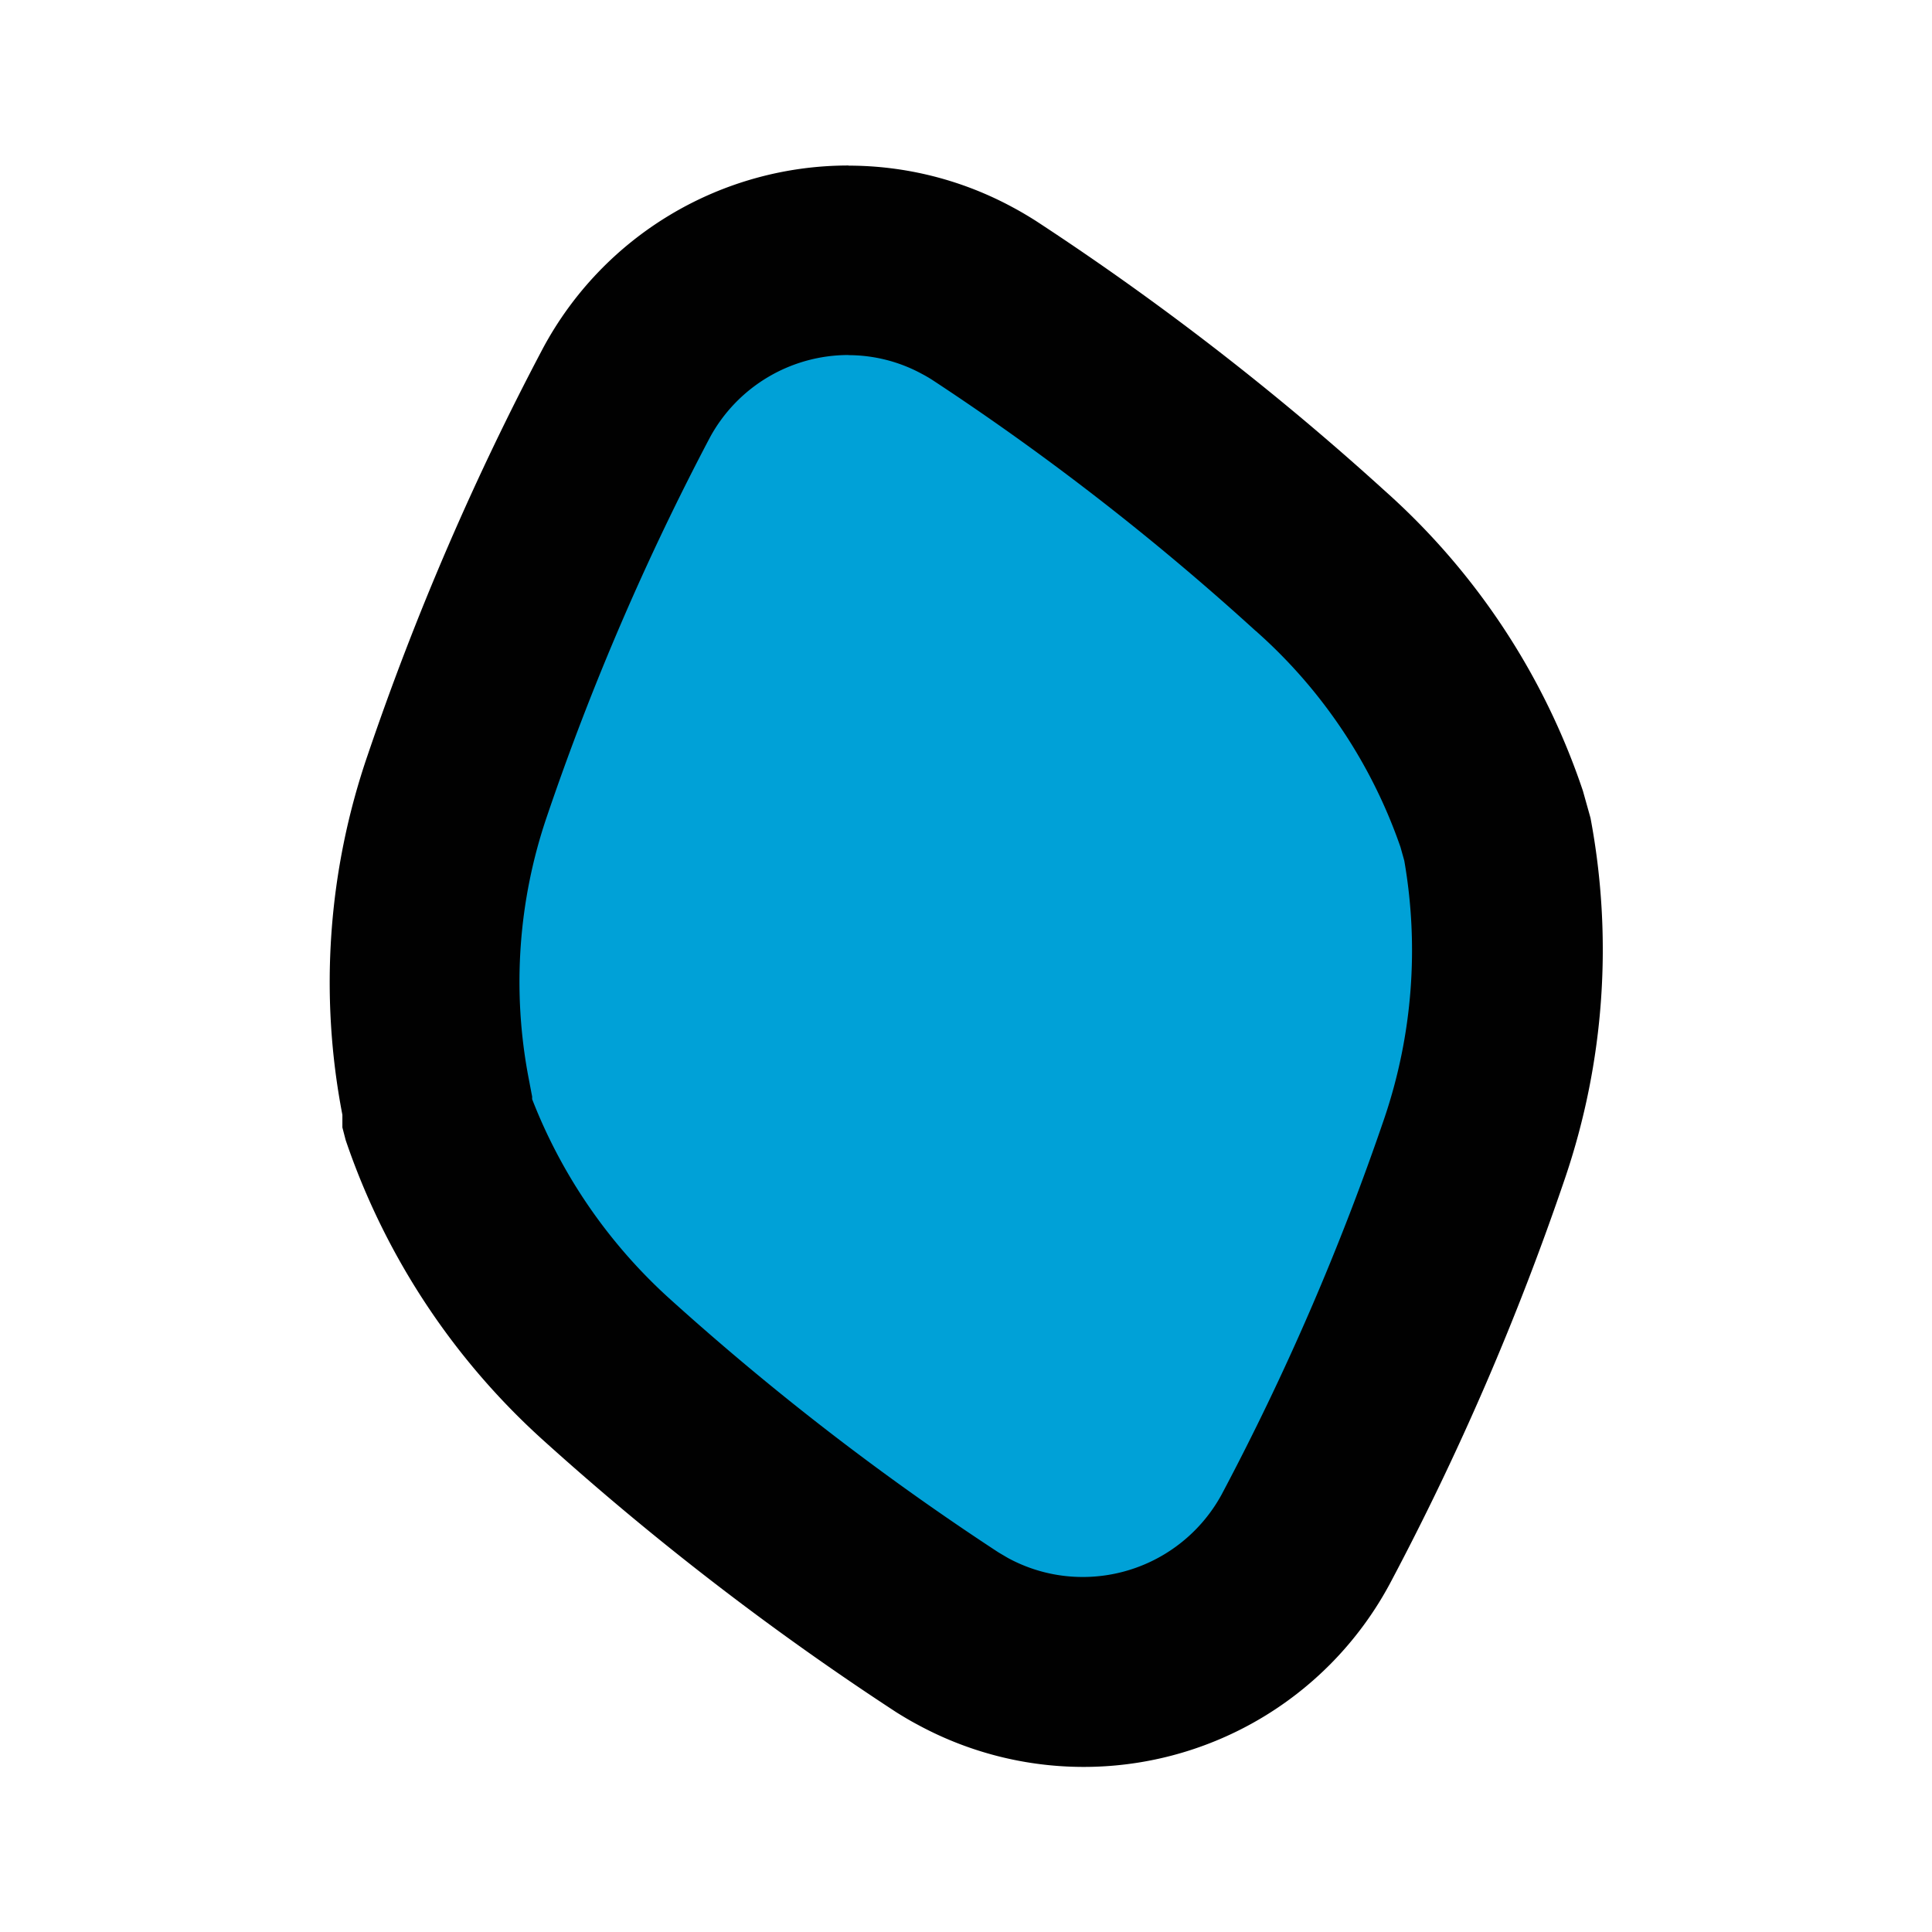
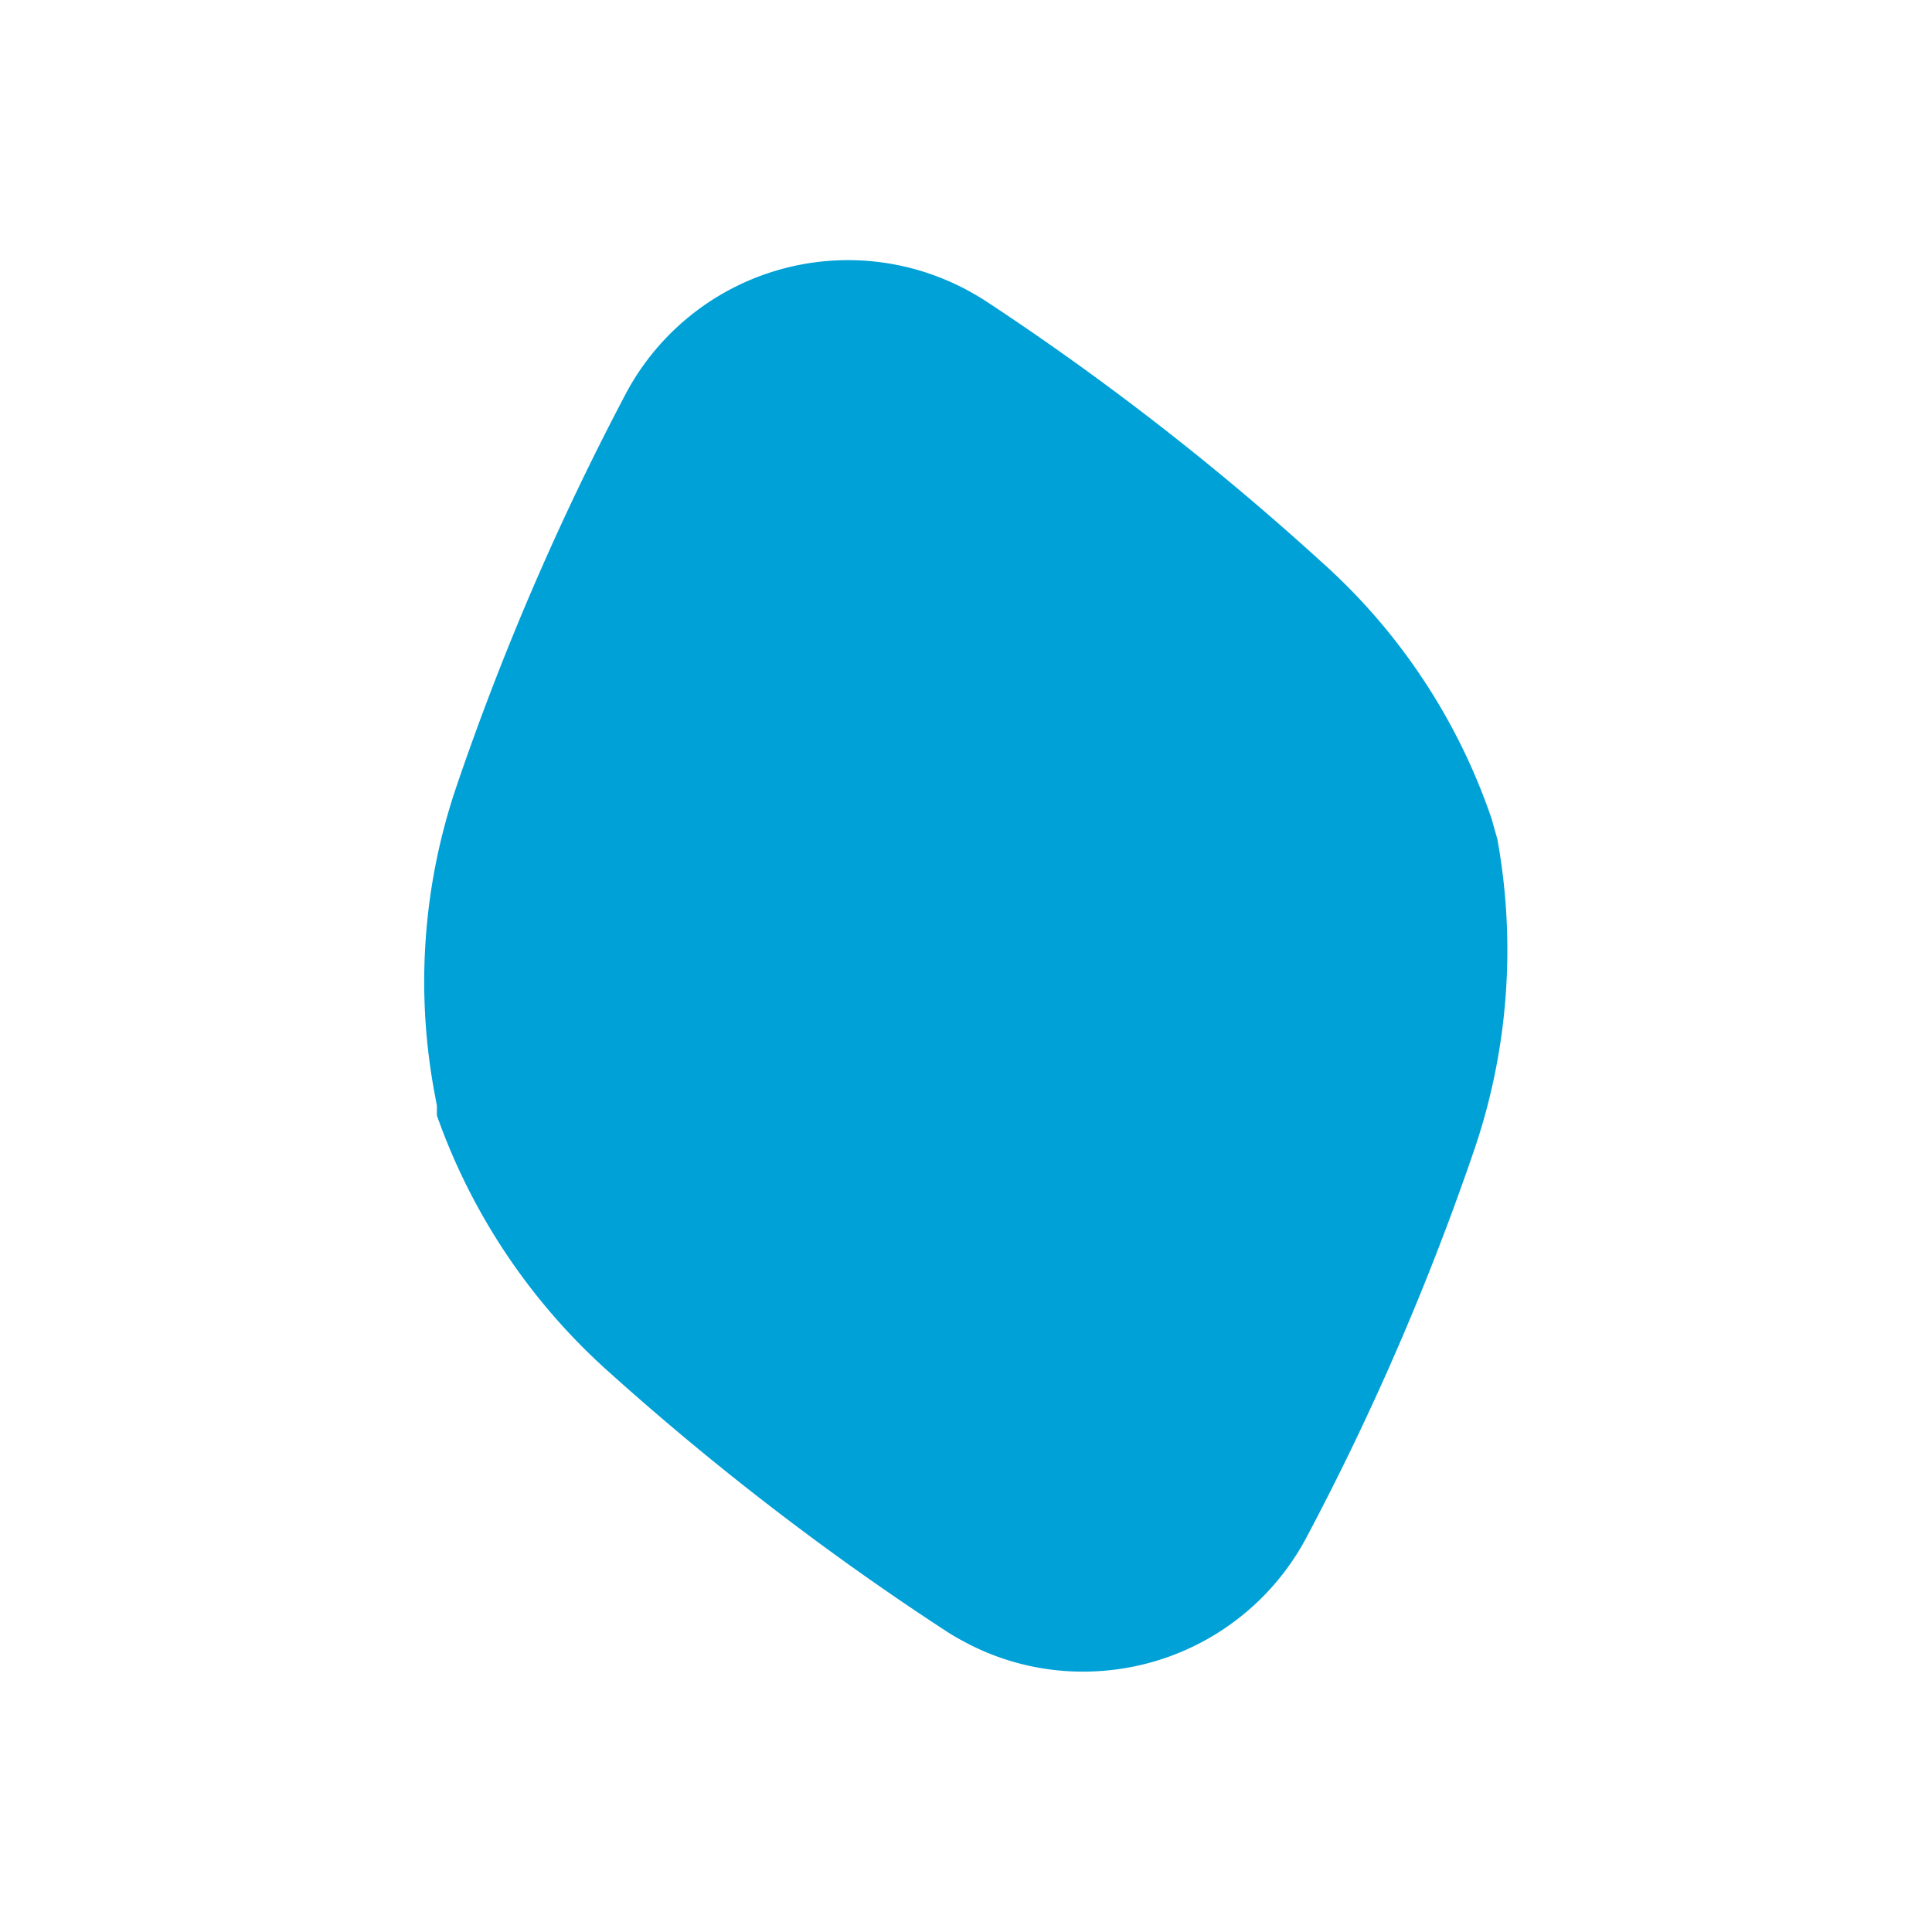
<svg xmlns="http://www.w3.org/2000/svg" viewBox="0 0 152.92 152.92">
  <defs>
    <style>.cls-1{fill:none;}.cls-2{fill:#00a1d7;fill-rule:evenodd;}.cls-3{fill:#010101;}</style>
  </defs>
  <g id="Laag_2" data-name="Laag 2">
    <g id="Laag_1-2" data-name="Laag 1">
      <rect class="cls-1" width="152.92" height="152.92" />
      <path class="cls-2" d="M85.72,132.31a19.71,19.71,0,0,1-9.5-2.42c-.42-.22-.84-.47-1.25-.73a219.07,219.07,0,0,1-27-20.77,49.07,49.07,0,0,1-13.39-20.1v-.77l-.13-.71a48,48,0,0,1,1.7-24.62A214.61,214.61,0,0,1,49.62,31a19.92,19.92,0,0,1,27-8c.45.24.9.51,1.33.78a214.92,214.92,0,0,1,26.54,20.6,48,48,0,0,1,13.57,20.42l.46,1.63a49.05,49.05,0,0,1-1.76,24.37,211.42,211.42,0,0,1-13.41,31A20,20,0,0,1,85.72,132.31Z" />
-       <path class="cls-3" d="M67.16,13.11v15A12.19,12.19,0,0,1,73,29.61c.27.14.54.3.79.46a206,206,0,0,1,25.6,19.87l.07.05.06.06a40.5,40.5,0,0,1,11.33,17l.3,1.07a41.4,41.4,0,0,1-1.54,20.28,204.08,204.08,0,0,1-12.91,29.88,12.52,12.52,0,0,1-11,6.54,12.36,12.36,0,0,1-5.93-1.51l-.73-.43a212.24,212.24,0,0,1-26-20.05A41.6,41.6,0,0,1,42.12,87V86.8l-.27-1.42A40.5,40.5,0,0,1,43.3,64.59a206.91,206.91,0,0,1,12.91-30,12.48,12.48,0,0,1,10.95-6.49v-15m0,0A27.43,27.43,0,0,0,43,27.52,220.31,220.31,0,0,0,29.1,59.77a55.32,55.32,0,0,0-2,28.47v1l.26,1A56.4,56.4,0,0,0,43,114a226.8,226.8,0,0,0,27.95,21.53c.56.35,1.13.69,1.72,1A27.5,27.5,0,0,0,110,125.37a217.75,217.75,0,0,0,13.89-32.16,56.3,56.3,0,0,0,2-28.47l-.6-2.14a55.42,55.42,0,0,0-15.69-23.76A221.06,221.06,0,0,0,82,17.49c-.6-.38-1.22-.75-1.84-1.08a27.31,27.31,0,0,0-13-3.3Z" />
    </g>
  </g>
</svg>